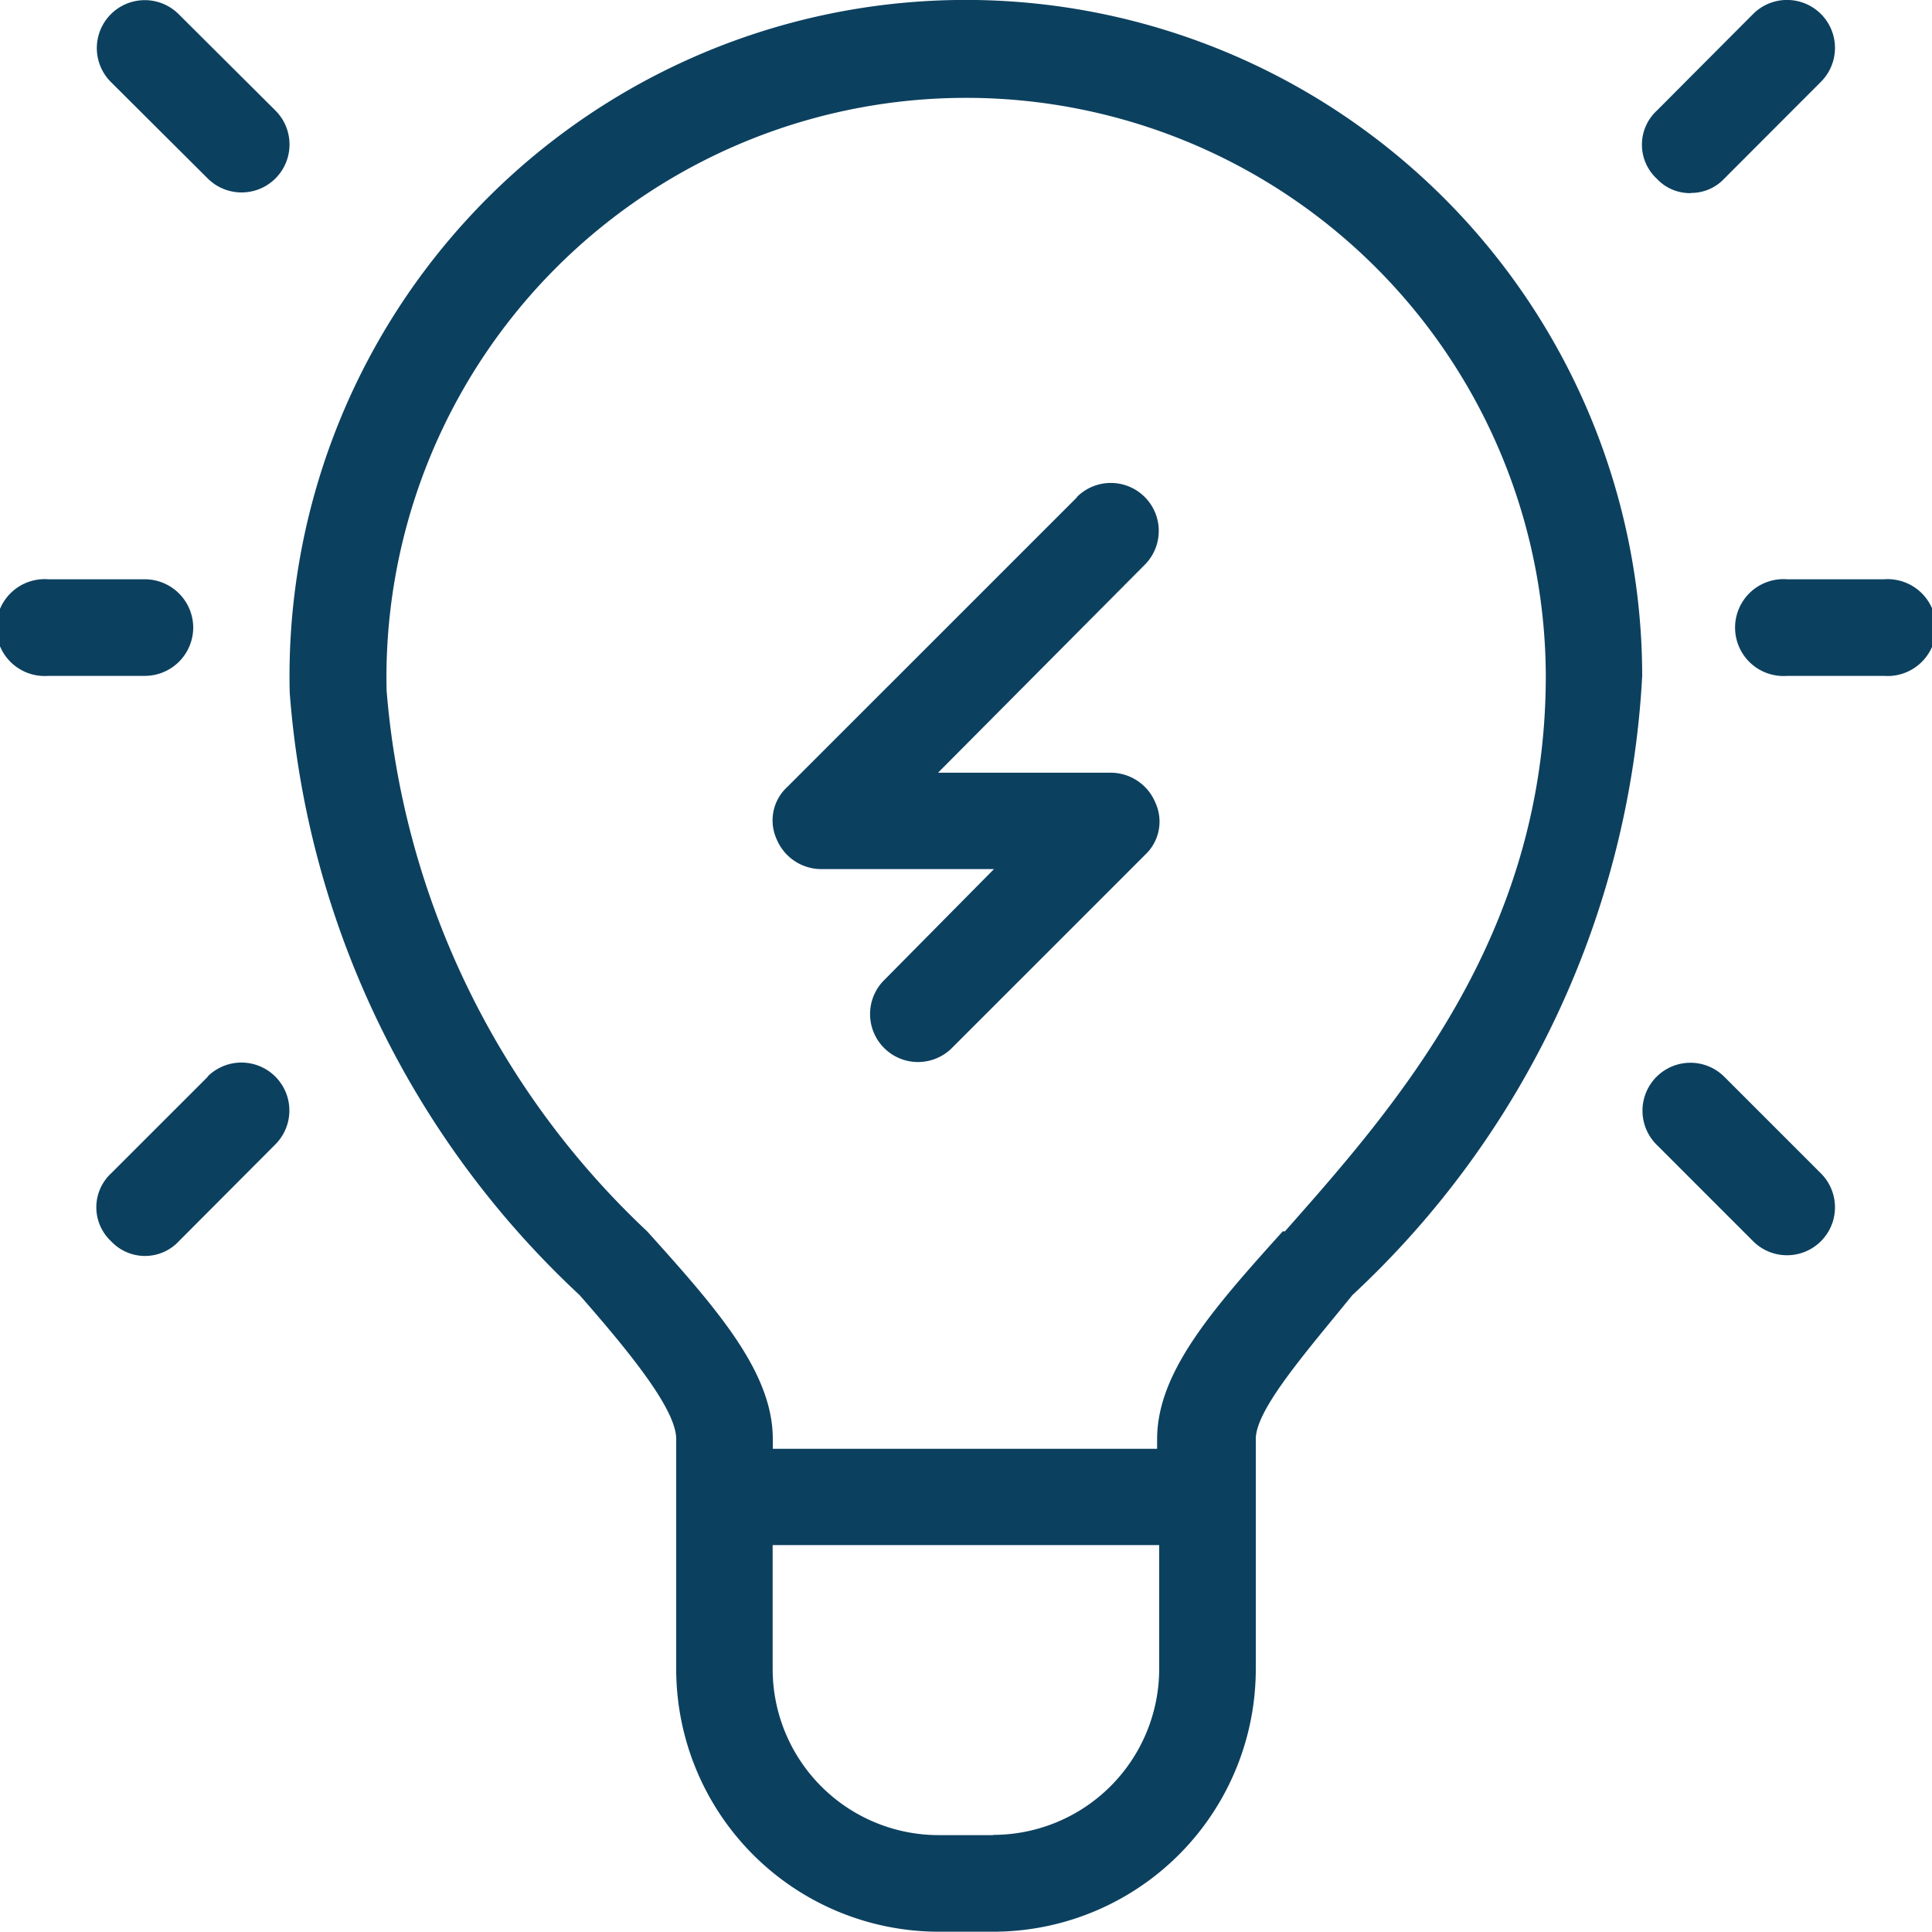
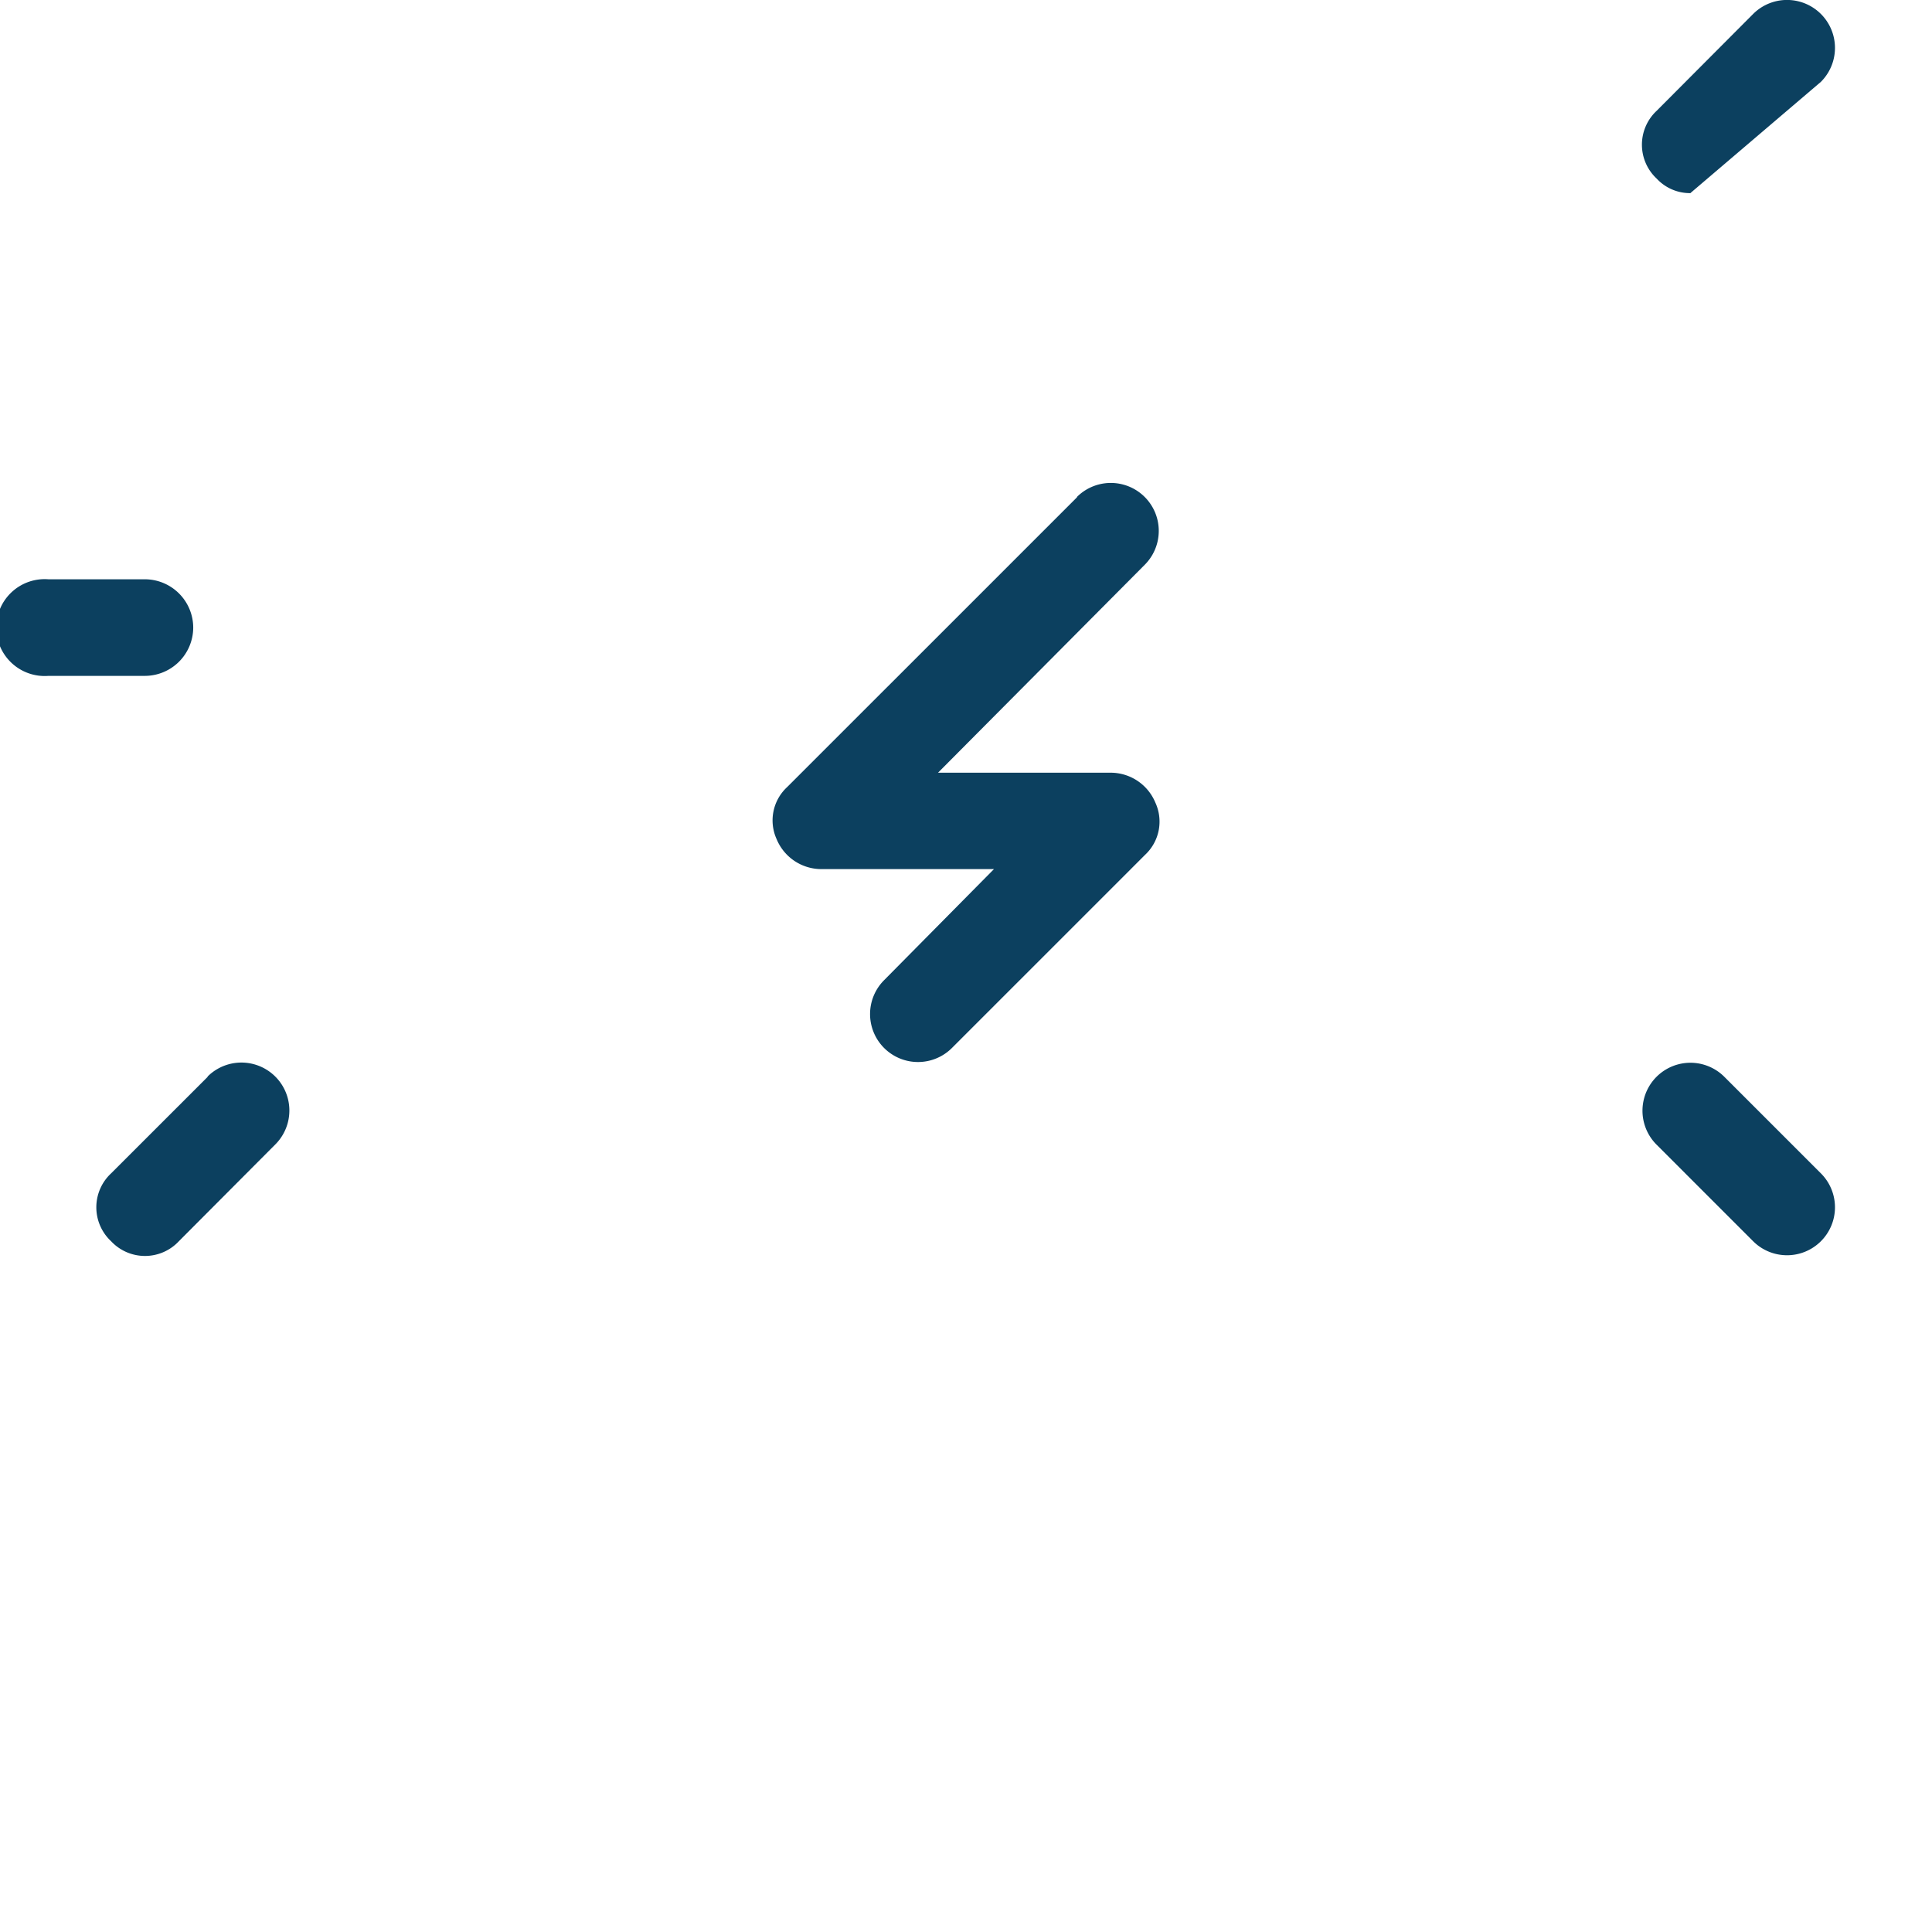
<svg xmlns="http://www.w3.org/2000/svg" width="39.885" height="39.879" viewBox="0 0 39.885 39.879">
  <g id="idea" transform="translate(-2 -2.003)">
-     <path id="Path_109" data-name="Path 109" d="M27.976,5.307A13.96,13.96,0,0,0,5,16.3,18.926,18.926,0,0,0,10.985,28.74C12,29.9,12.979,31.093,12.979,31.711v4.746A5.424,5.424,0,0,0,18.4,41.882H19.52a5.424,5.424,0,0,0,5.424-5.424V31.711c0-.618,1.057-1.815,1.994-2.971a18.806,18.806,0,0,0,5.983-12.783A13.96,13.96,0,0,0,27.976,5.307ZM19.52,39.888H18.4a3.43,3.43,0,0,1-3.43-3.43V33.9H22.95v2.553a3.43,3.43,0,0,1-3.43,3.43ZM25.5,27.424c-1.456,1.615-2.593,2.912-2.593,4.288v.2H14.973v-.2c0-1.376-1.137-2.672-2.593-4.288A17.211,17.211,0,0,1,7,16.256a11.967,11.967,0,1,1,23.931-.3c0,5.385-3.111,8.894-5.385,11.467Z" transform="translate(2.981 0)" fill="#0c405f" />
-     <path id="Path_110" data-name="Path 110" d="M22.991,8H21a1,1,0,1,0,0,1.994h1.994a1,1,0,1,0,0-1.994Z" transform="translate(17.897 5.962)" fill="#0c405f" />
    <path id="Path_111" data-name="Path 111" d="M5.989,9a1,1,0,0,0-1-1H3A1,1,0,1,0,3,9.994H4.991A1,1,0,0,0,5.989,9Z" transform="translate(0 5.962)" fill="#0c405f" />
-     <path id="Path_112" data-name="Path 112" d="M4.69,2.294a.987.987,0,1,0-1.4,1.4L5.288,5.684a.987.987,0,1,0,1.4-1.4Z" transform="translate(0.999 0.002)" fill="#0c405f" />
-     <path id="Path_113" data-name="Path 113" d="M20,5.984a.937.937,0,0,0,.7-.3L22.691,3.69a.987.987,0,0,0-1.4-1.4L19.3,4.288a.957.957,0,0,0,0,1.4.937.937,0,0,0,.7.3Z" transform="translate(16.901 0.002)" fill="#0c405f" />
+     <path id="Path_113" data-name="Path 113" d="M20,5.984L22.691,3.69a.987.987,0,0,0-1.4-1.4L19.3,4.288a.957.957,0,0,0,0,1.4.937.937,0,0,0,.7.3Z" transform="translate(16.901 0.002)" fill="#0c405f" />
    <path id="Path_114" data-name="Path 114" d="M20.69,13.294a.987.987,0,1,0-1.4,1.4l1.994,1.994a.987.987,0,1,0,1.4-1.4Z" transform="translate(16.908 10.939)" fill="#0c405f" />
    <path id="Path_115" data-name="Path 115" d="M5.295,13.294,3.3,15.288a.957.957,0,0,0,0,1.4.957.957,0,0,0,1.4,0L6.691,14.69a.987.987,0,1,0-1.4-1.4Z" transform="translate(0.993 10.939)" fill="#0c405f" />
    <path id="Path_116" data-name="Path 116" d="M16.284,7.294,10.3,13.277a.937.937,0,0,0-.219,1.077,1,1,0,0,0,.917.618h3.57L12.3,17.265a.987.987,0,1,0,1.4,1.4l3.989-3.989A.937.937,0,0,0,17.9,13.6a1,1,0,0,0-.917-.618h-3.57L17.68,8.69a.987.987,0,1,0-1.4-1.4Z" transform="translate(7.952 4.973)" fill="#0c405f" />
  </g>
</svg>